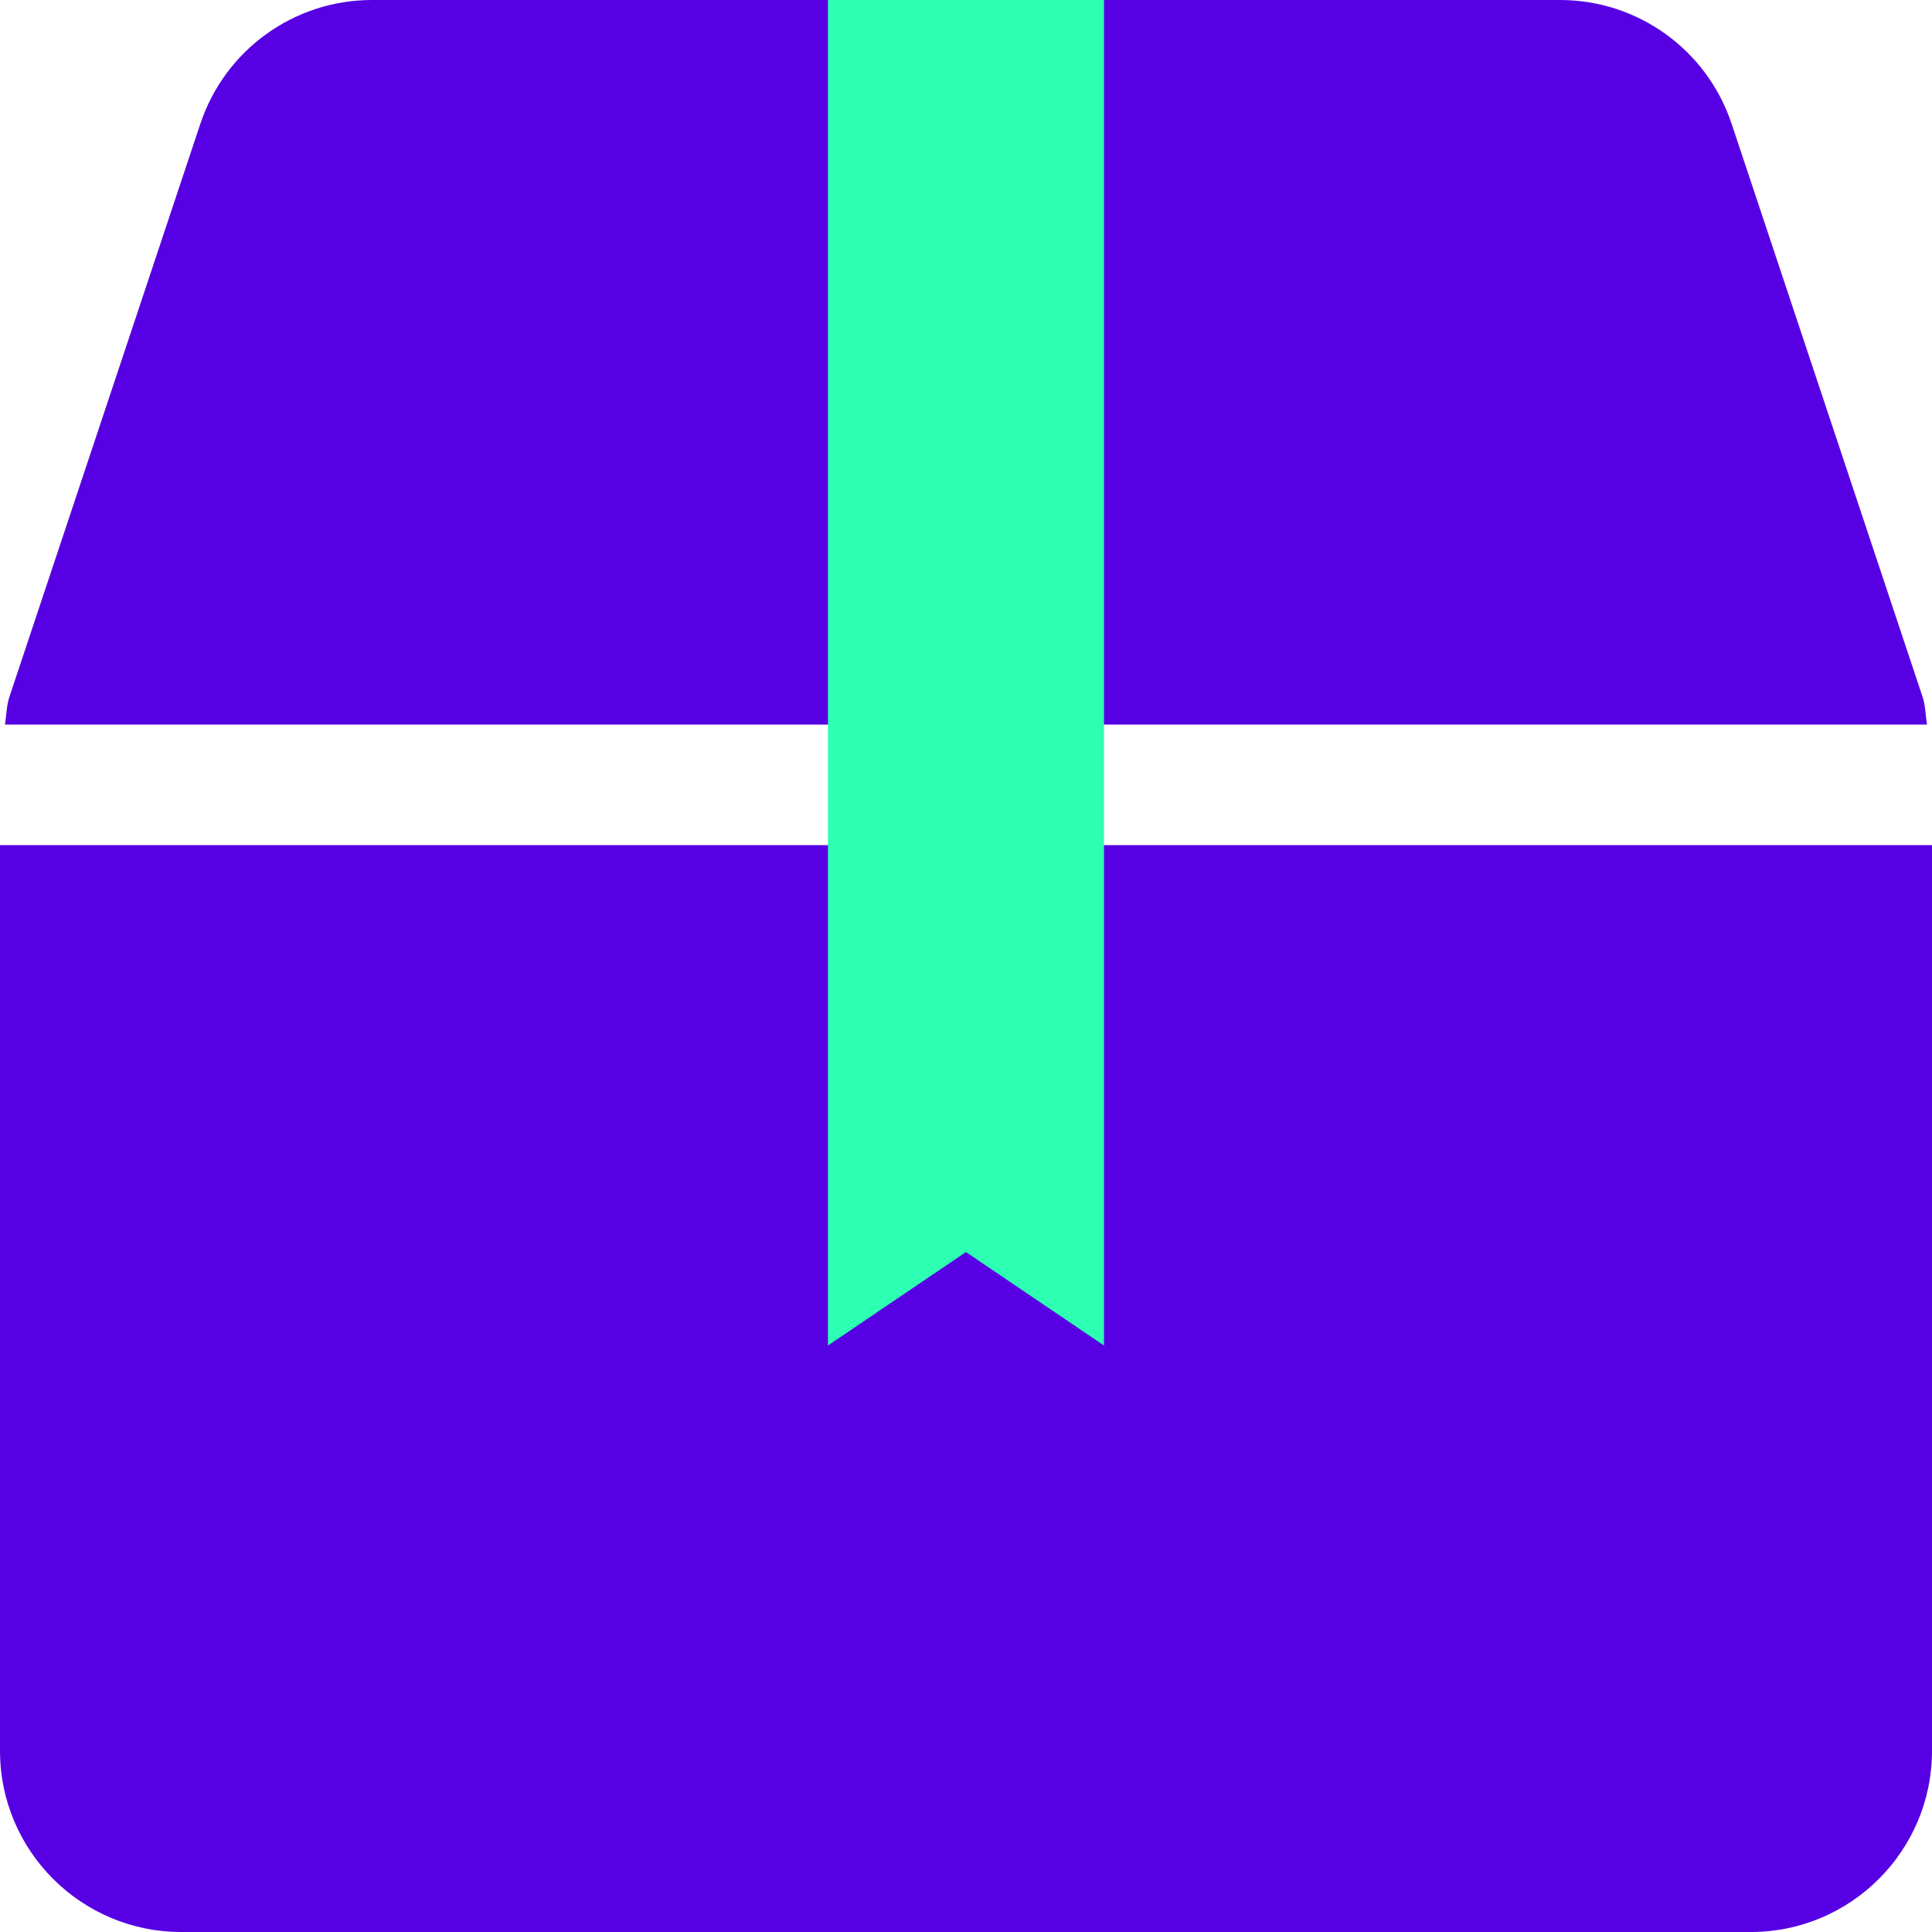
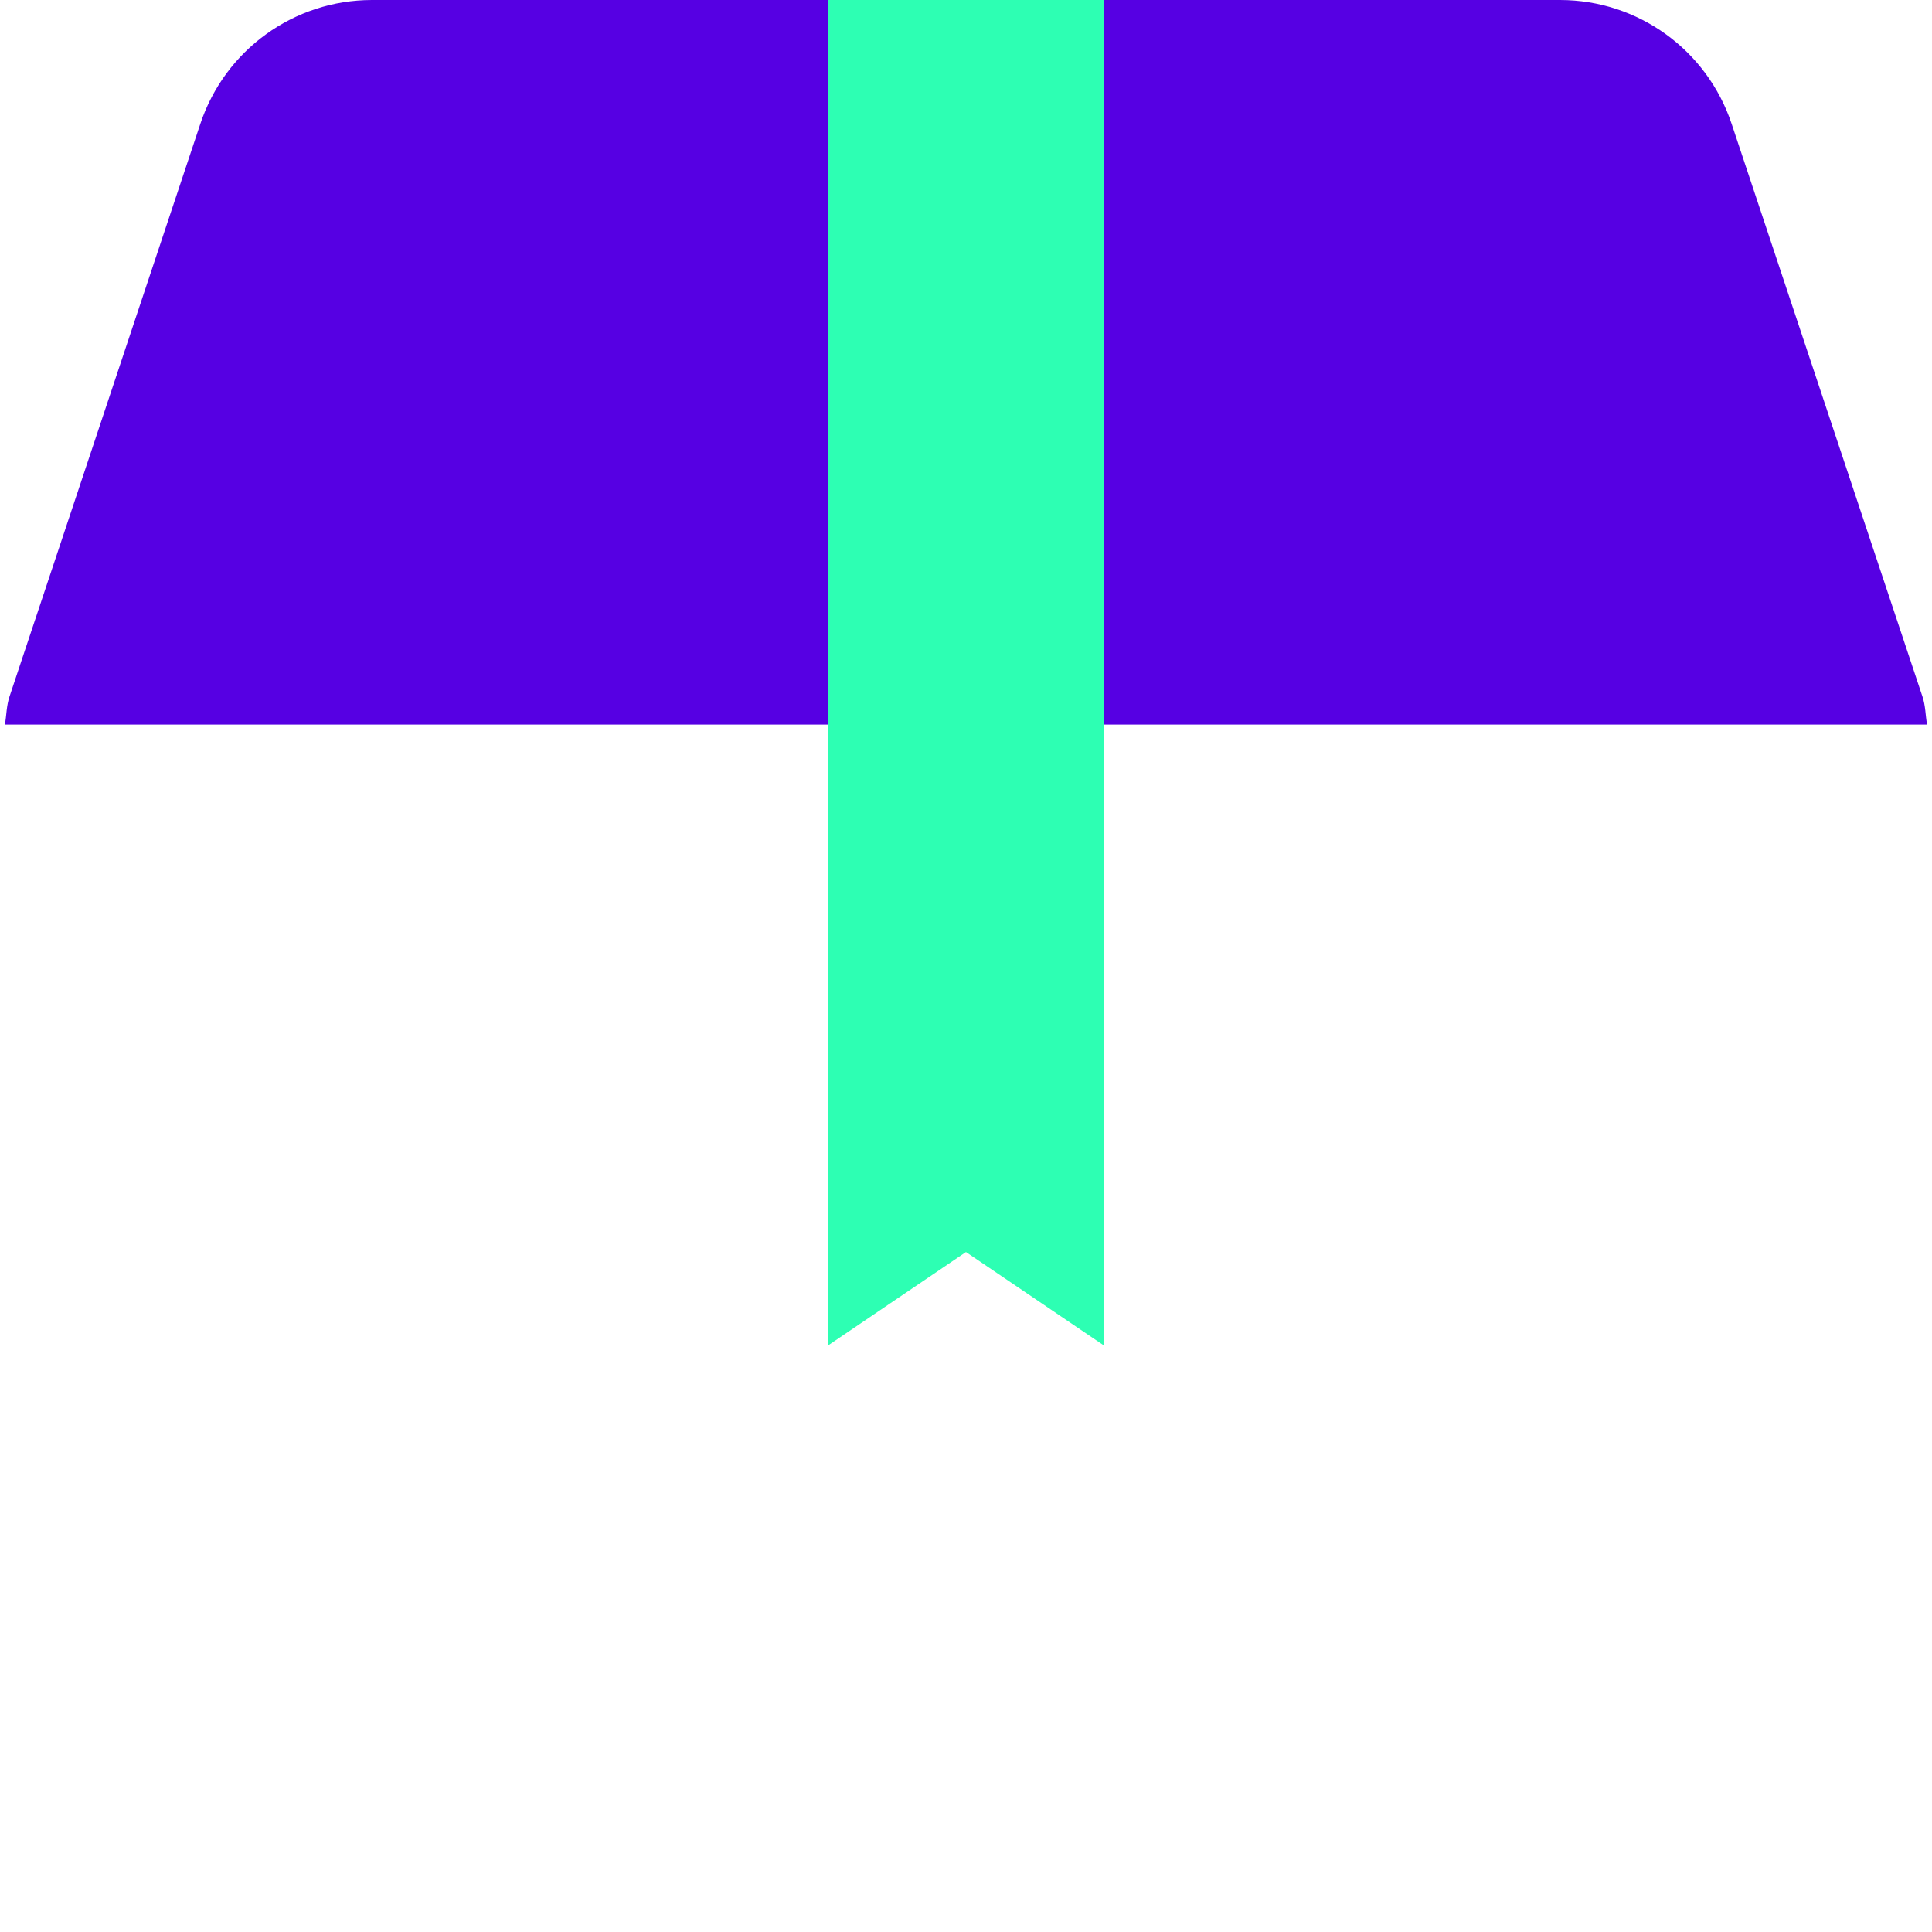
<svg xmlns="http://www.w3.org/2000/svg" width="62" height="62" viewBox="0 0 62 62" fill="none">
  <path d="M61.695 22.357L55.57 3.974C54.778 1.599 52.563 0 50.061 0H32.934V23.252H61.839C61.791 22.948 61.791 22.644 61.695 22.357Z" fill="#5600E3" />
  <path d="M29.065 0H11.938C9.435 0 7.221 1.599 6.429 3.974L0.304 22.357C0.208 22.644 0.208 22.948 0.16 23.252H29.065V0Z" fill="#5600E3" />
-   <path d="M32.935 27.122V40.099L30.996 37.643L29.057 40.099V27.122H0V56.187C0 59.393 2.607 62 5.813 62H56.187C59.393 62 62 59.393 62 56.187V27.122H32.935Z" fill="#5600E3" />
  <path d="M26.57 0H35.428V43.179L30.999 40.18L26.57 43.179V0Z" fill="#2DFFB3" />
</svg>